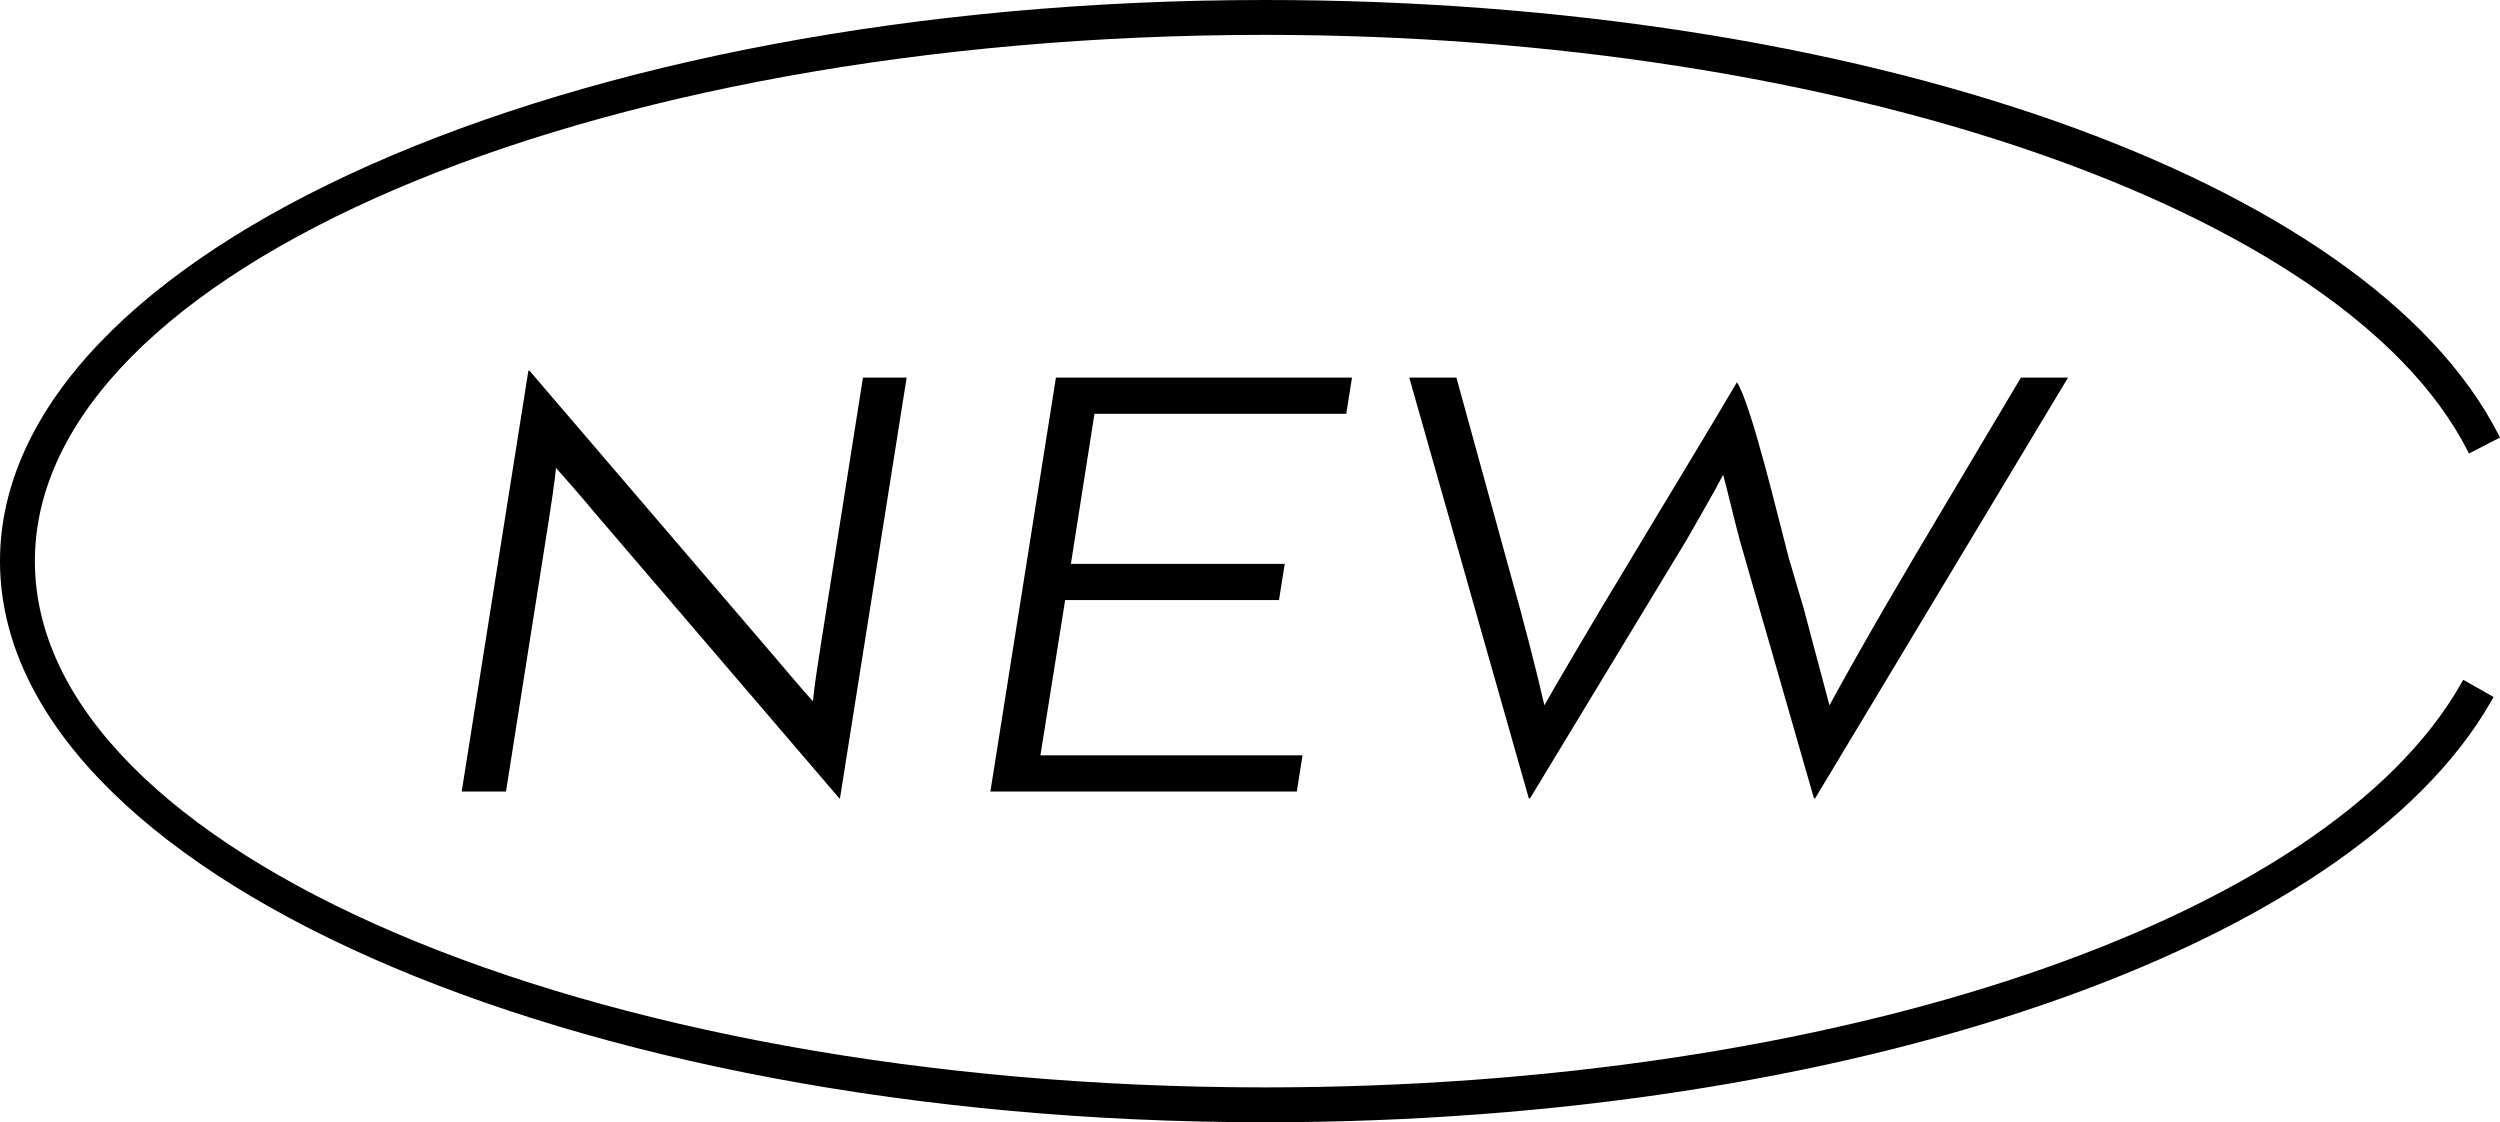
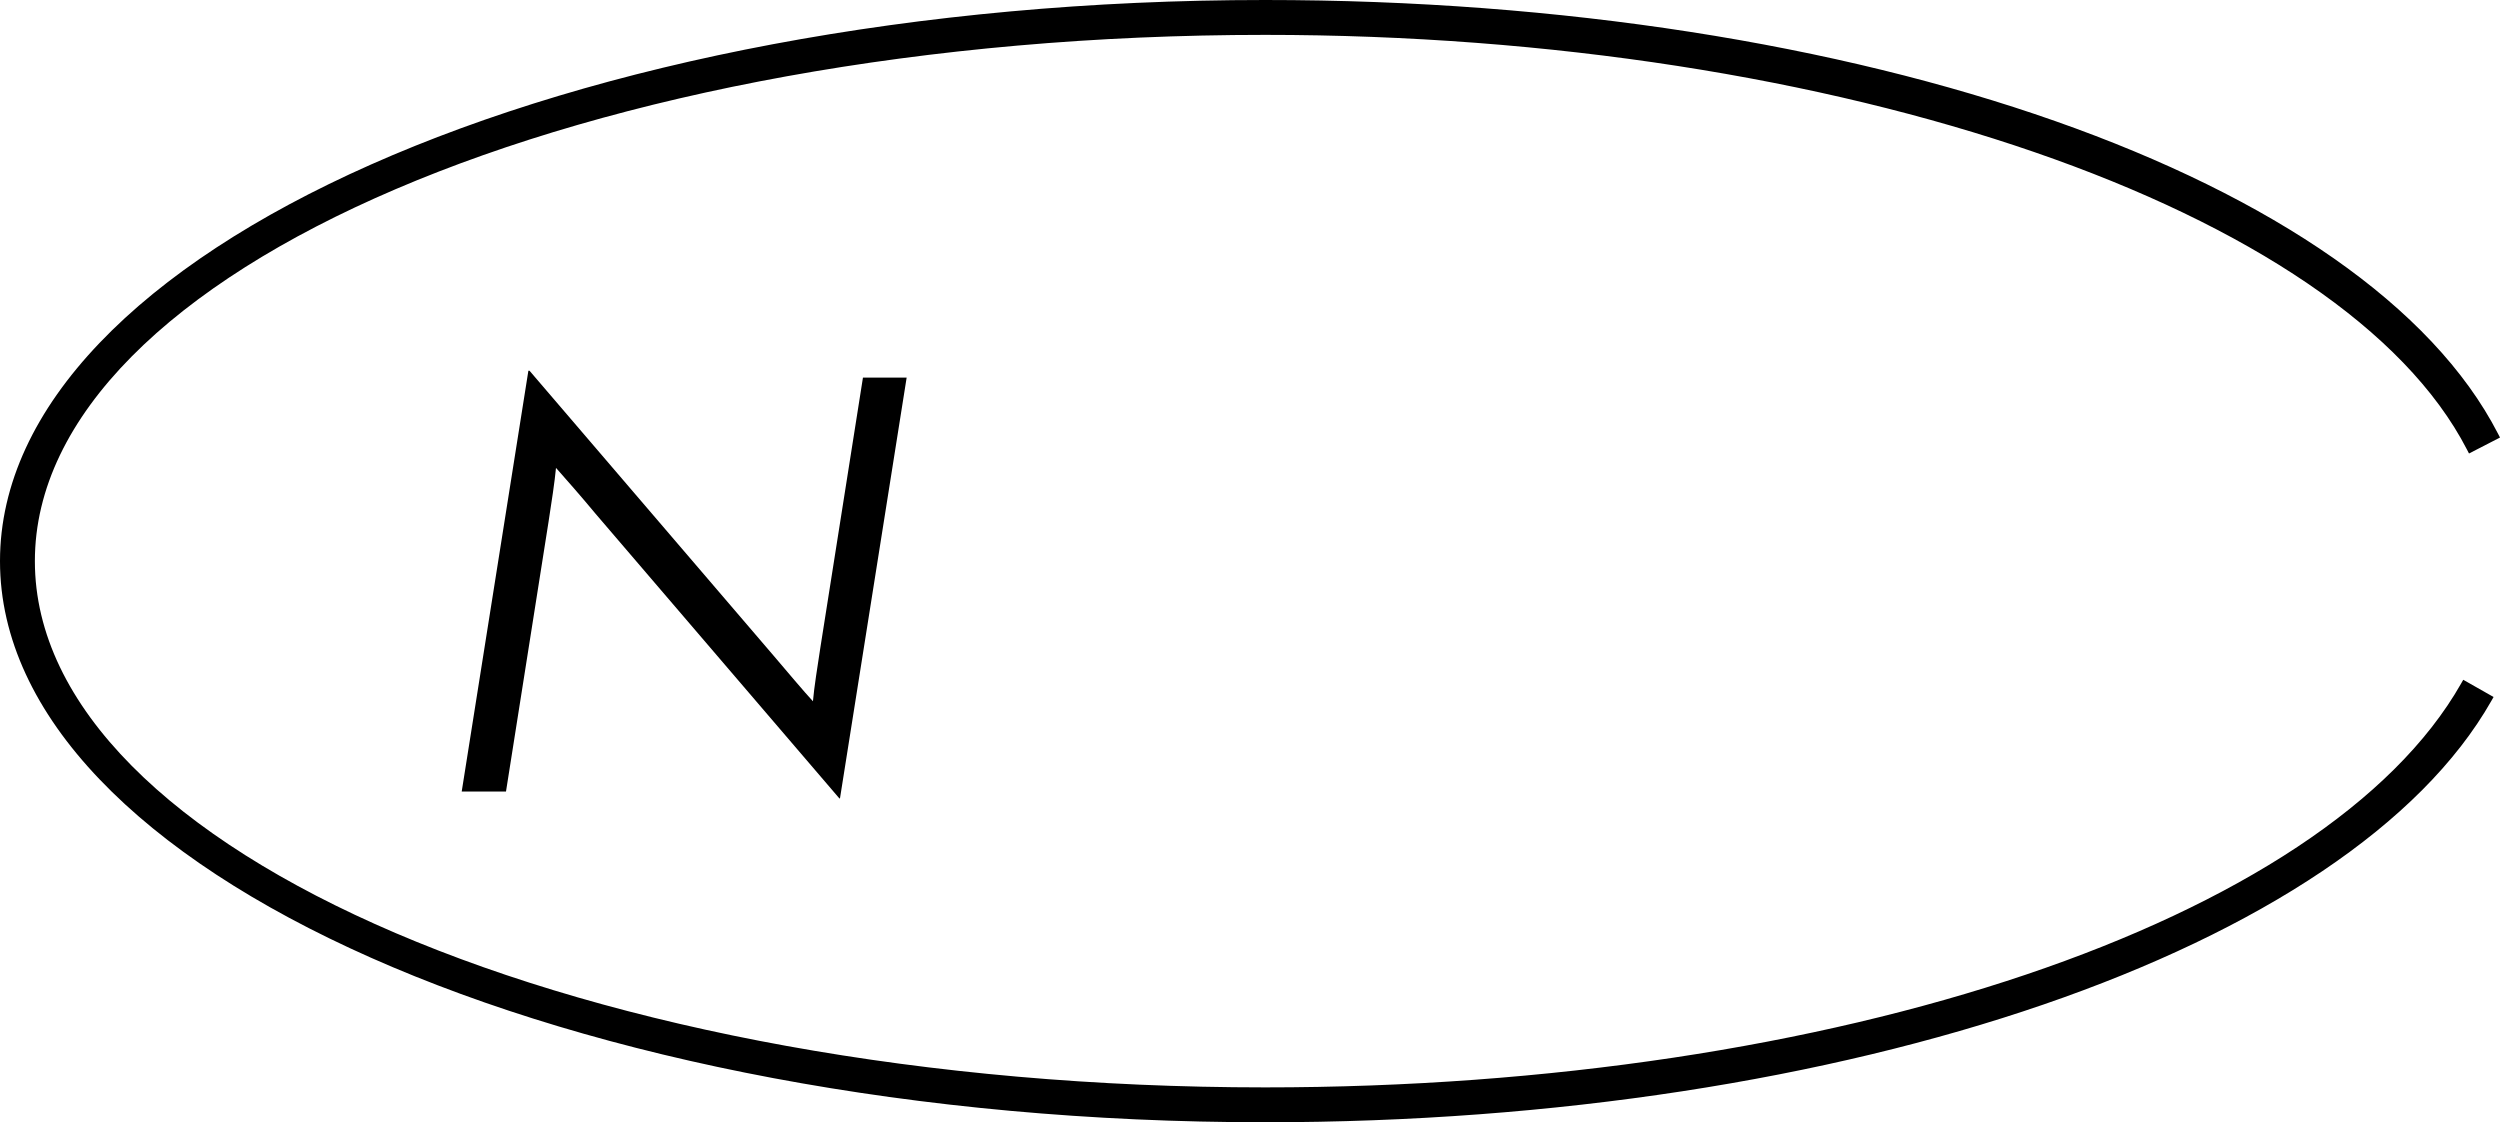
<svg xmlns="http://www.w3.org/2000/svg" id="_レイヤー_1" data-name="レイヤー_1" version="1.1" viewBox="0 0 81.291 36.492">
  <path d="M80.026,22.227c-4.39,7.731-20.382,13.131-38.89,13.131C19.079,35.357,1.134,27.682,1.134,18.246S19.079,1.134,41.136,1.134c18.625,0,35.06,5.672,39.082,13.486l.065.126,1.008-.519-.065-.126C76.954,5.799,60.468,0,41.136,0,18.454,0,0,8.185,0,18.246s18.454,18.246,41.136,18.246c18.896,0,35.294-5.636,39.876-13.705l.07-.123-.986-.56-.07.123Z" />
  <g>
    <path d="M19.369,16.709c-.449-.542-.991-1.159-1.29-1.495-.037.411-.149,1.159-.243,1.757l-1.383,8.767h-1.44l2.168-13.683h.037l7.926,9.253c.43.505,1.028,1.215,1.29,1.495.038-.449.149-1.14.243-1.757l1.383-8.767h1.421l-2.168,13.683h-.019l-7.925-9.253Z" />
-     <path d="M32.204,25.737l2.131-13.458h9.627l-.187,1.177h-8.187l-.766,4.879h6.953l-.187,1.178h-6.953l-.804,5.047h8.523l-.187,1.178h-9.963Z" />
-     <path d="M59.021,25.962h-.037l-2.412-8.393c-.243-.916-.392-1.589-.542-2.131-.28.542-.673,1.215-1.196,2.131l-5.084,8.393h-.038l-3.888-13.683h1.533l1.775,6.449c.412,1.458.879,3.271,1.085,4.206.411-.729,1.233-2.112,1.851-3.159l.991-1.645c1.14-1.907,2.299-3.794,3.42-5.701.467.71,1.365,4.505,1.682,5.701l.486,1.645.841,3.159c.393-.729,1.196-2.15,1.813-3.215l1.009-1.72,3.402-5.72h1.533l-8.225,13.683Z" />
  </g>
</svg>